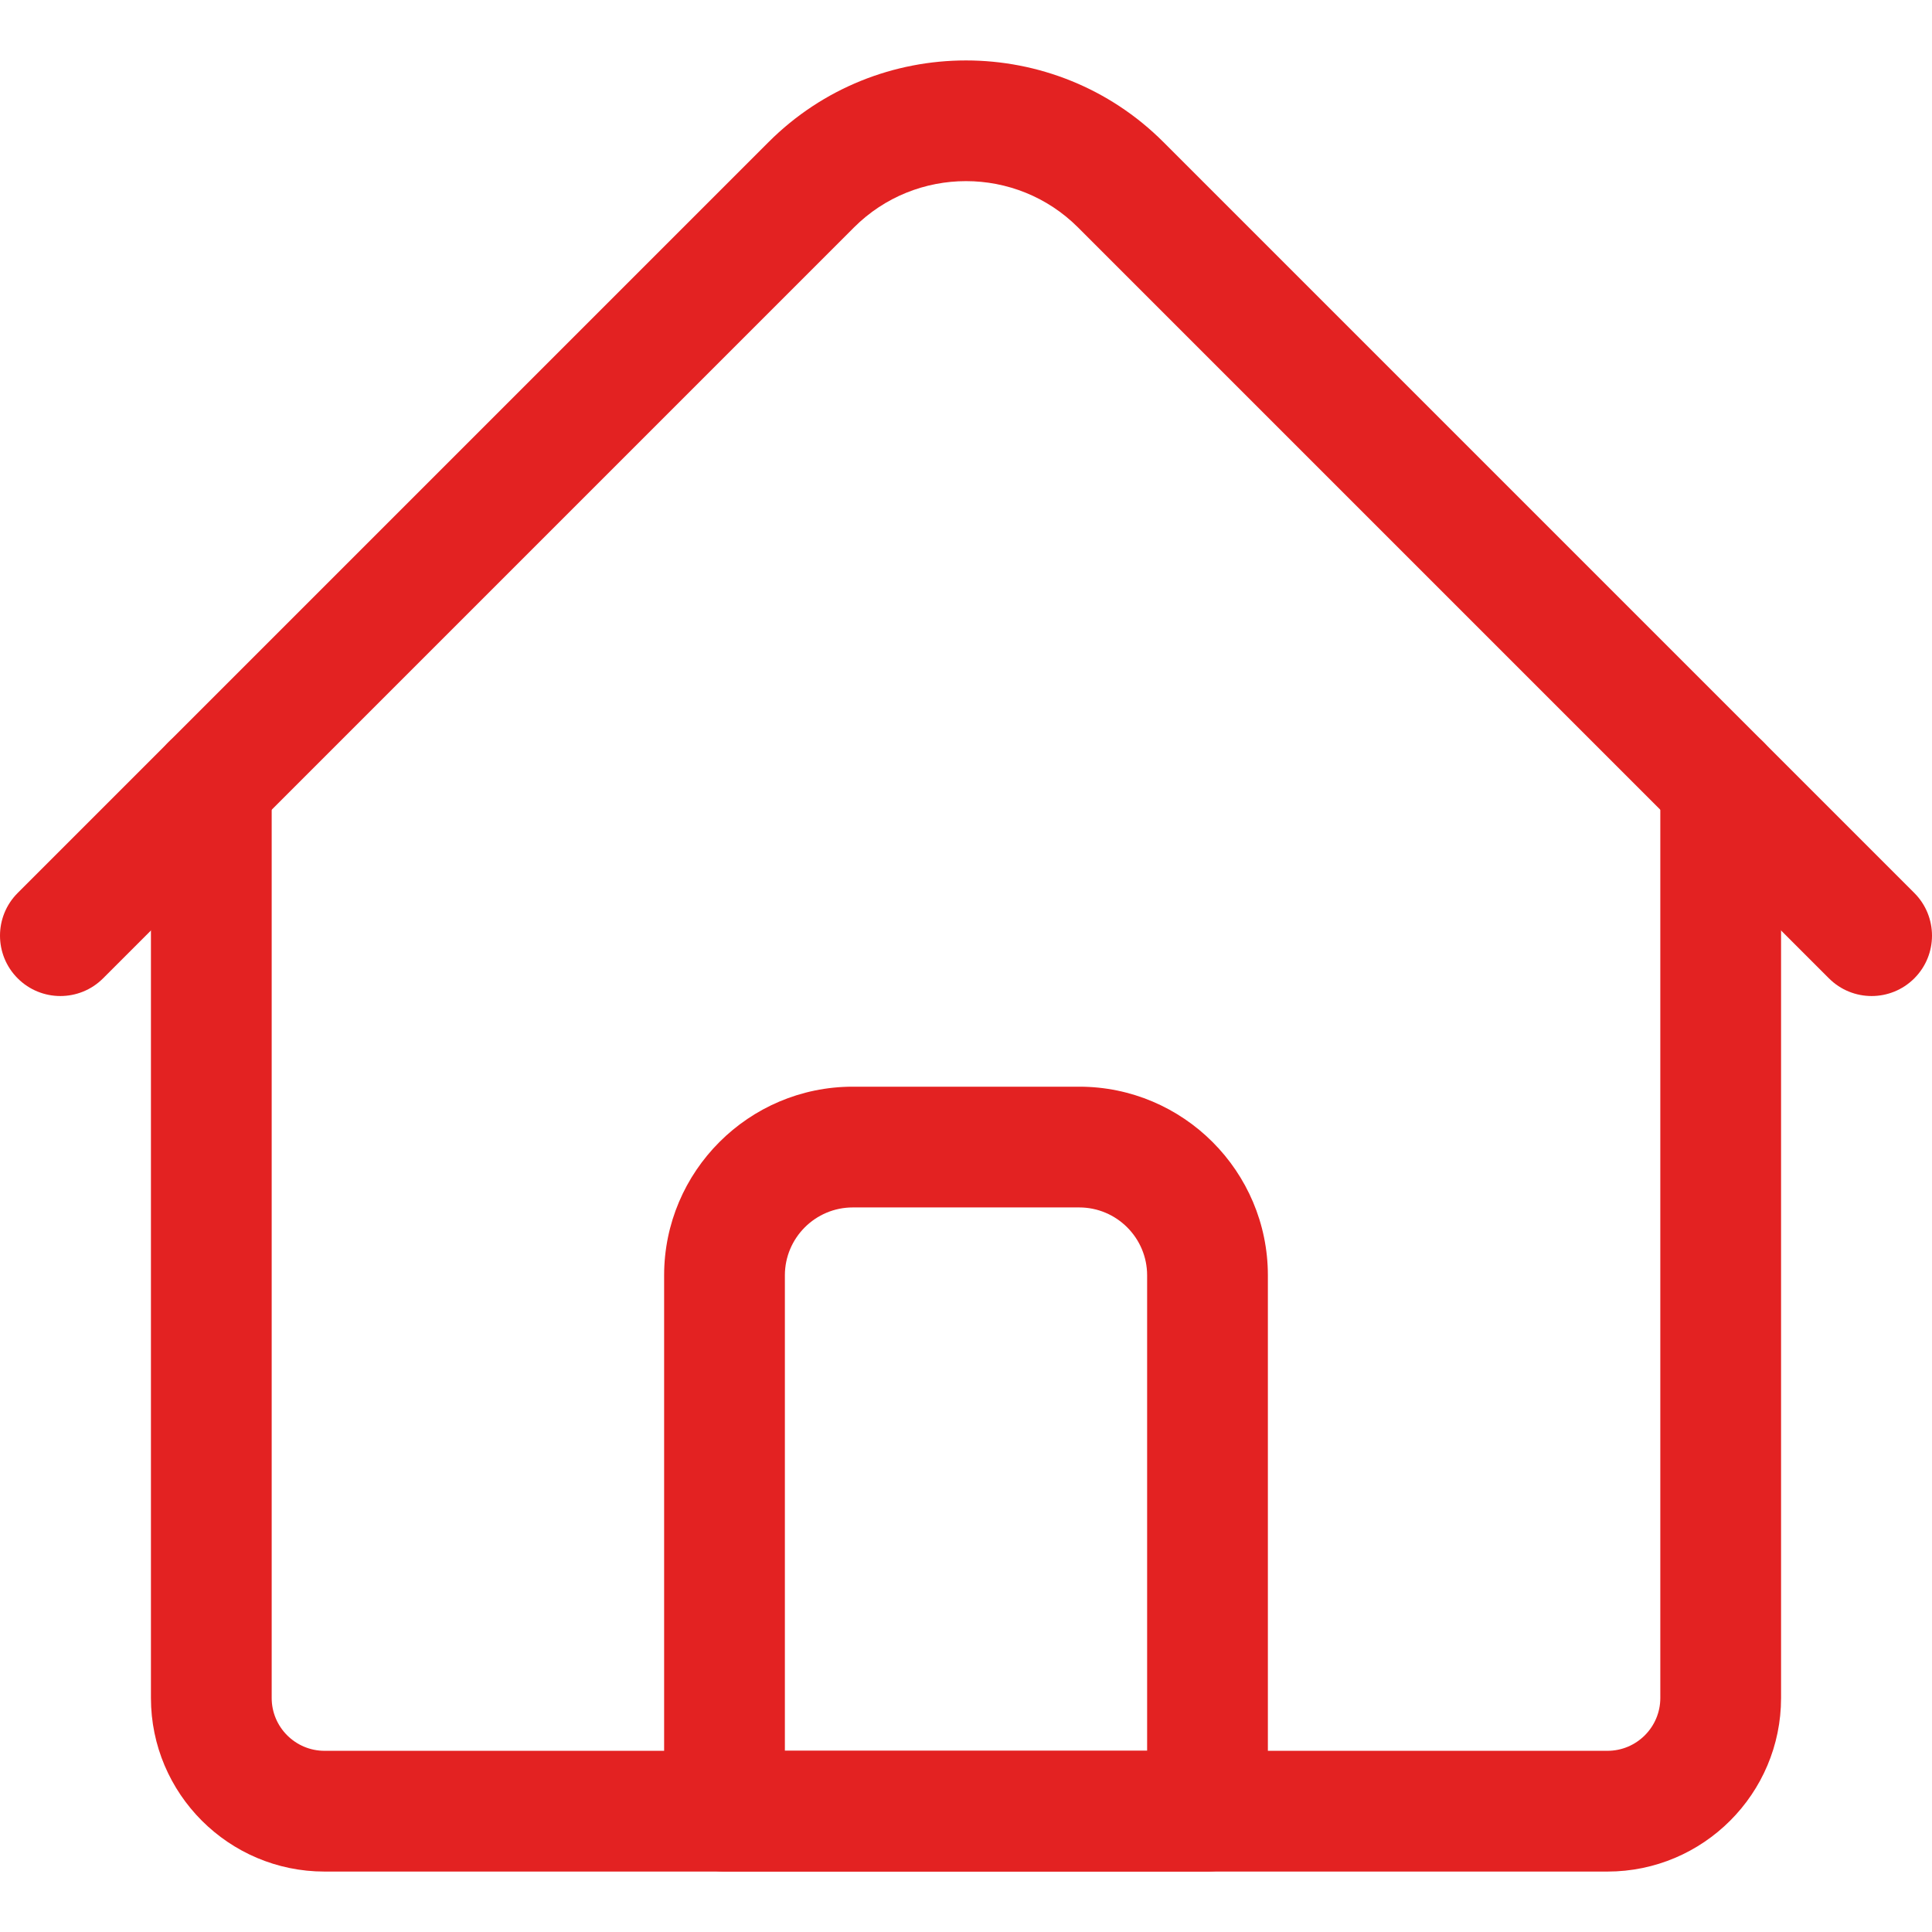
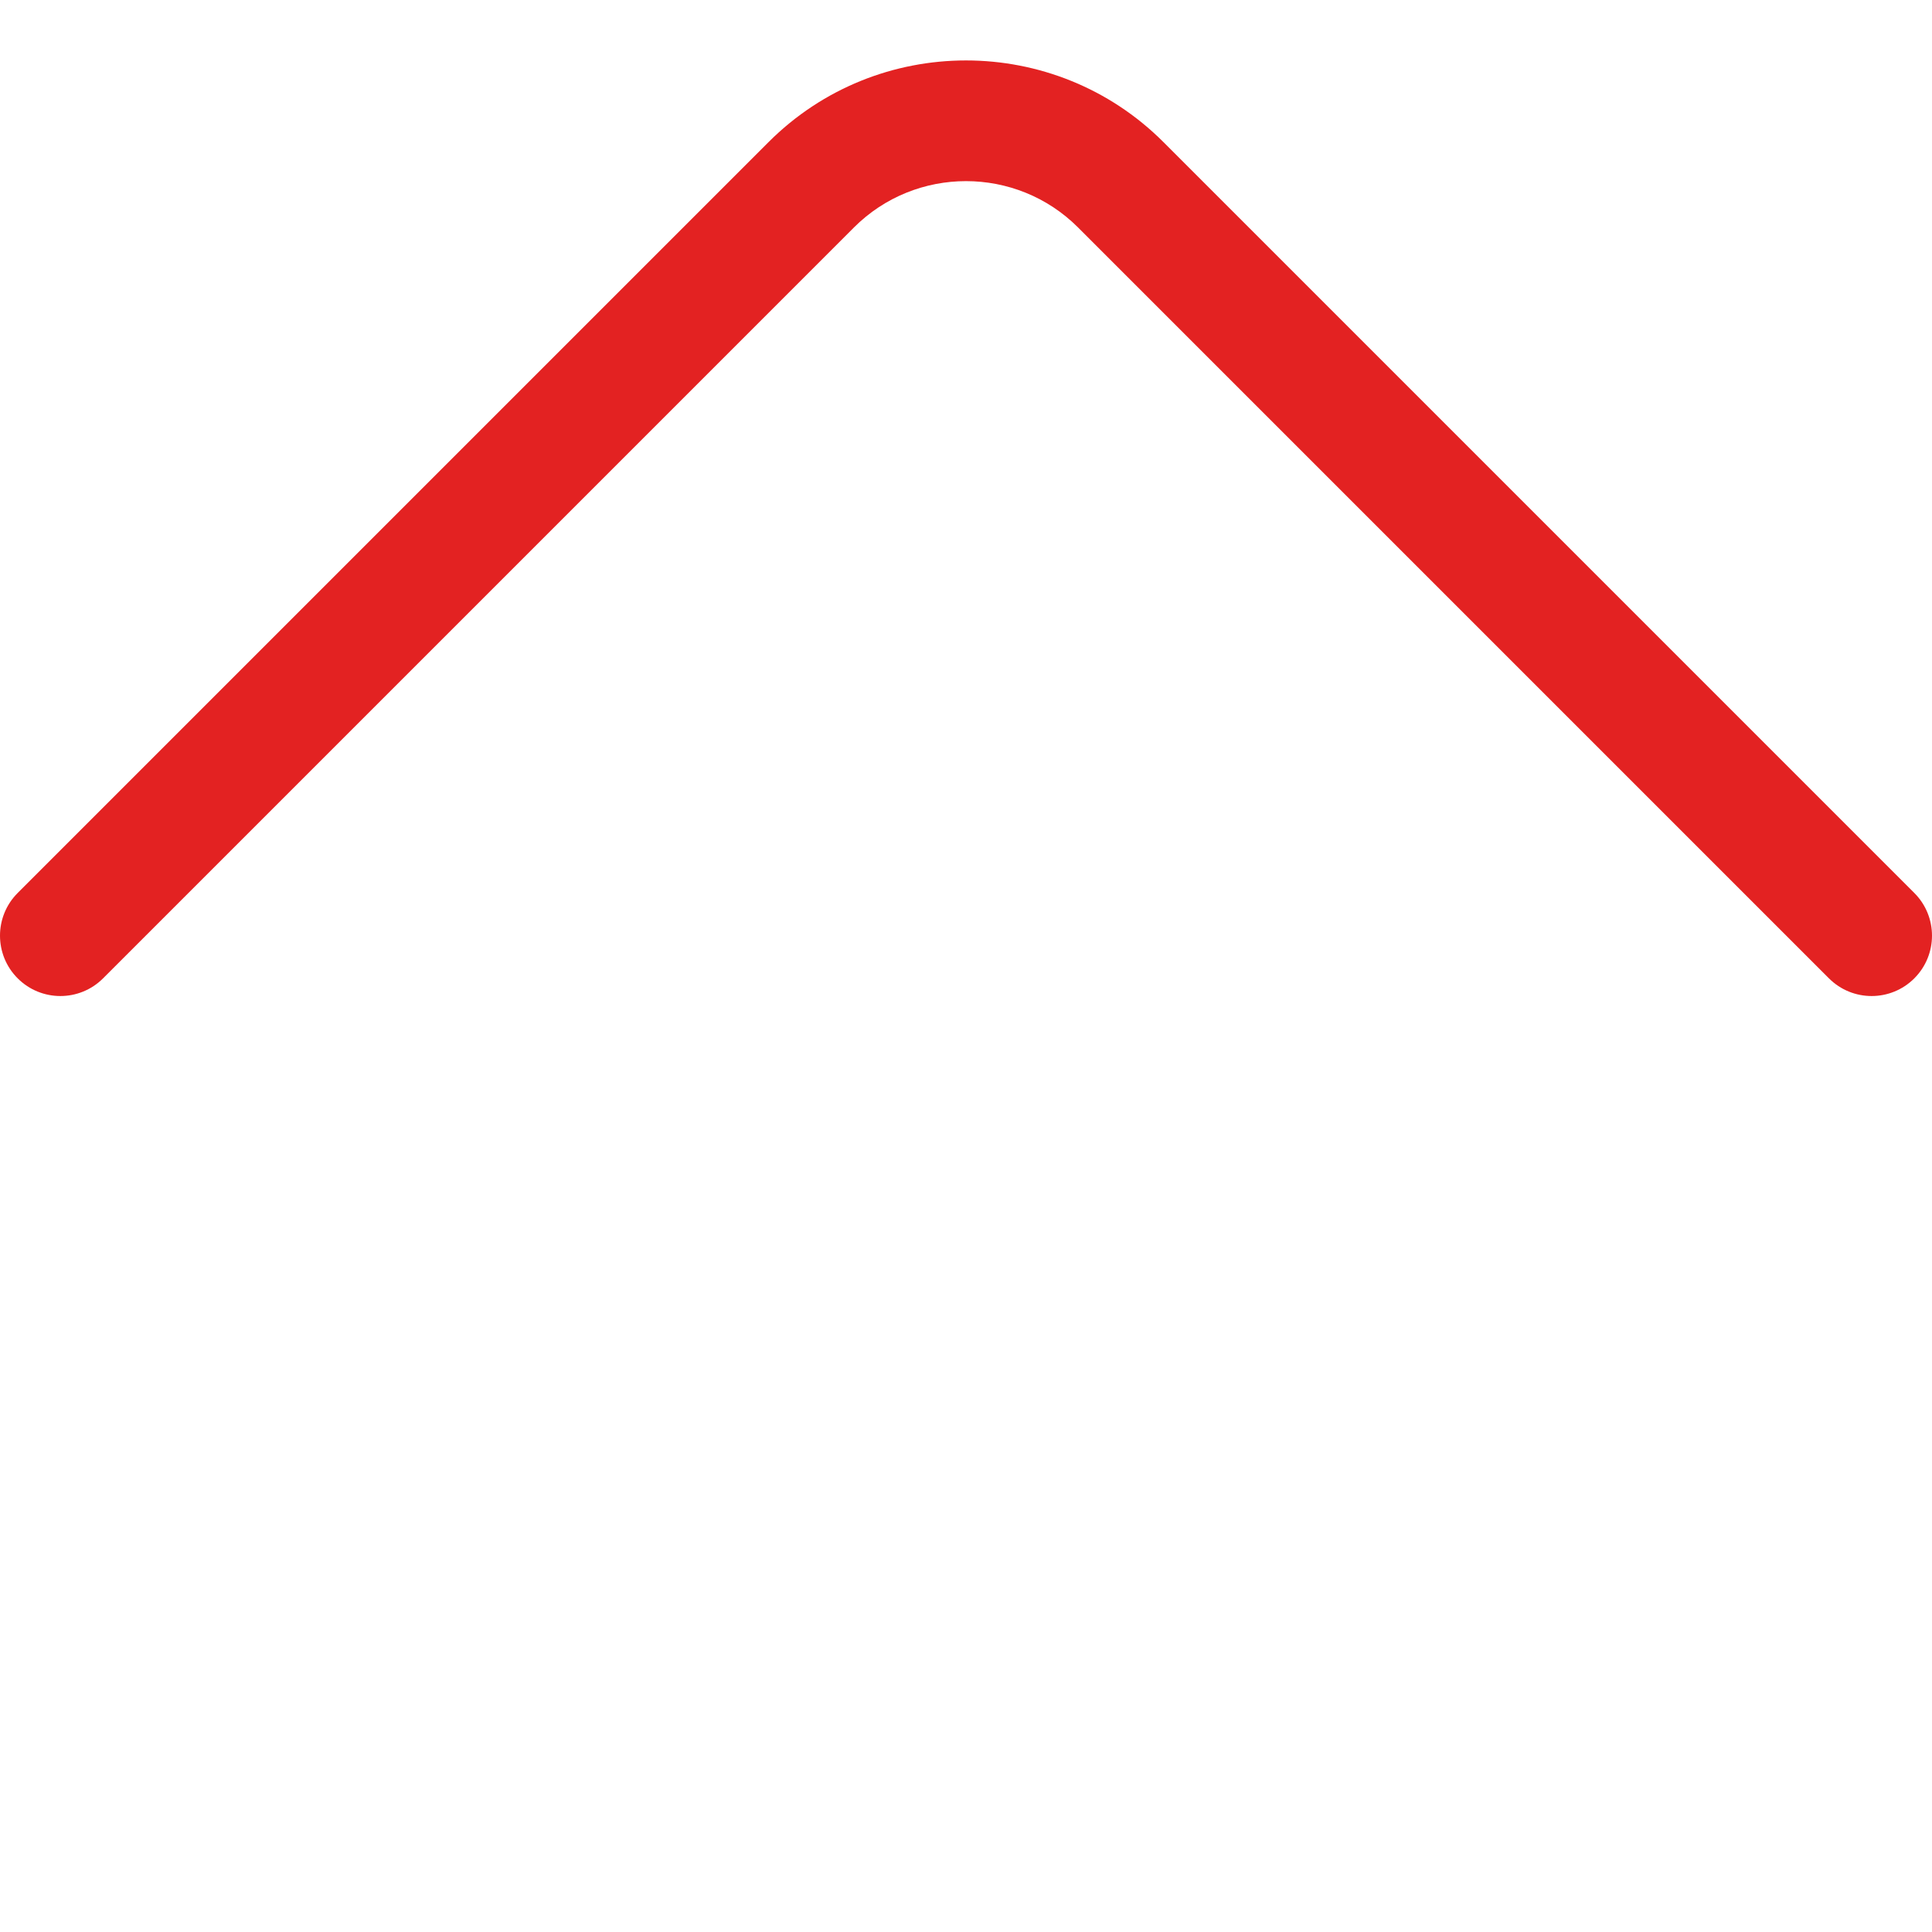
<svg xmlns="http://www.w3.org/2000/svg" id="Layer_1" height="512px" viewBox="0 0 512 512" width="512px">
  <g>
    <g>
-       <path d="m426 495.983h-340c-25.364 0-46-20.635-46-46v-242.02c0-8.836 7.163-16 16-16s16 7.164 16 16v242.02c0 7.72 6.28 14 14 14h340c7.72 0 14-6.28 14-14v-242.02c0-8.836 7.163-16 16-16s16 7.164 16 16v242.02c0 25.364-20.635 46-46 46z" data-original="#000000" class="active-path" data-old_color="#000000" fill="#E32222" />
      <path d="m496 263.958c-4.095 0-8.189-1.562-11.313-4.687l-198.989-198.987c-16.375-16.376-43.02-16.376-59.396 0l-198.988 198.988c-6.248 6.249-16.379 6.249-22.627 0-6.249-6.248-6.249-16.379 0-22.627l198.988-198.989c28.852-28.852 75.799-28.852 104.65 0l198.988 198.988c6.249 6.249 6.249 16.379 0 22.627-3.123 3.125-7.218 4.687-11.313 4.687z" data-original="#000000" class="active-path" data-old_color="#000000" fill="#E32222" />
-       <path d="m320 495.983h-128c-8.837 0-16-7.164-16-16v-142c0-27.57 22.43-50 50-50h60c27.57 0 50 22.43 50 50v142c0 8.836-7.163 16-16 16zm-112-32h96v-126c0-9.925-8.075-18-18-18h-60c-9.925 0-18 8.075-18 18z" data-original="#000000" class="active-path" data-old_color="#000000" fill="#E32222" />
    </g>
  </g>
</svg>